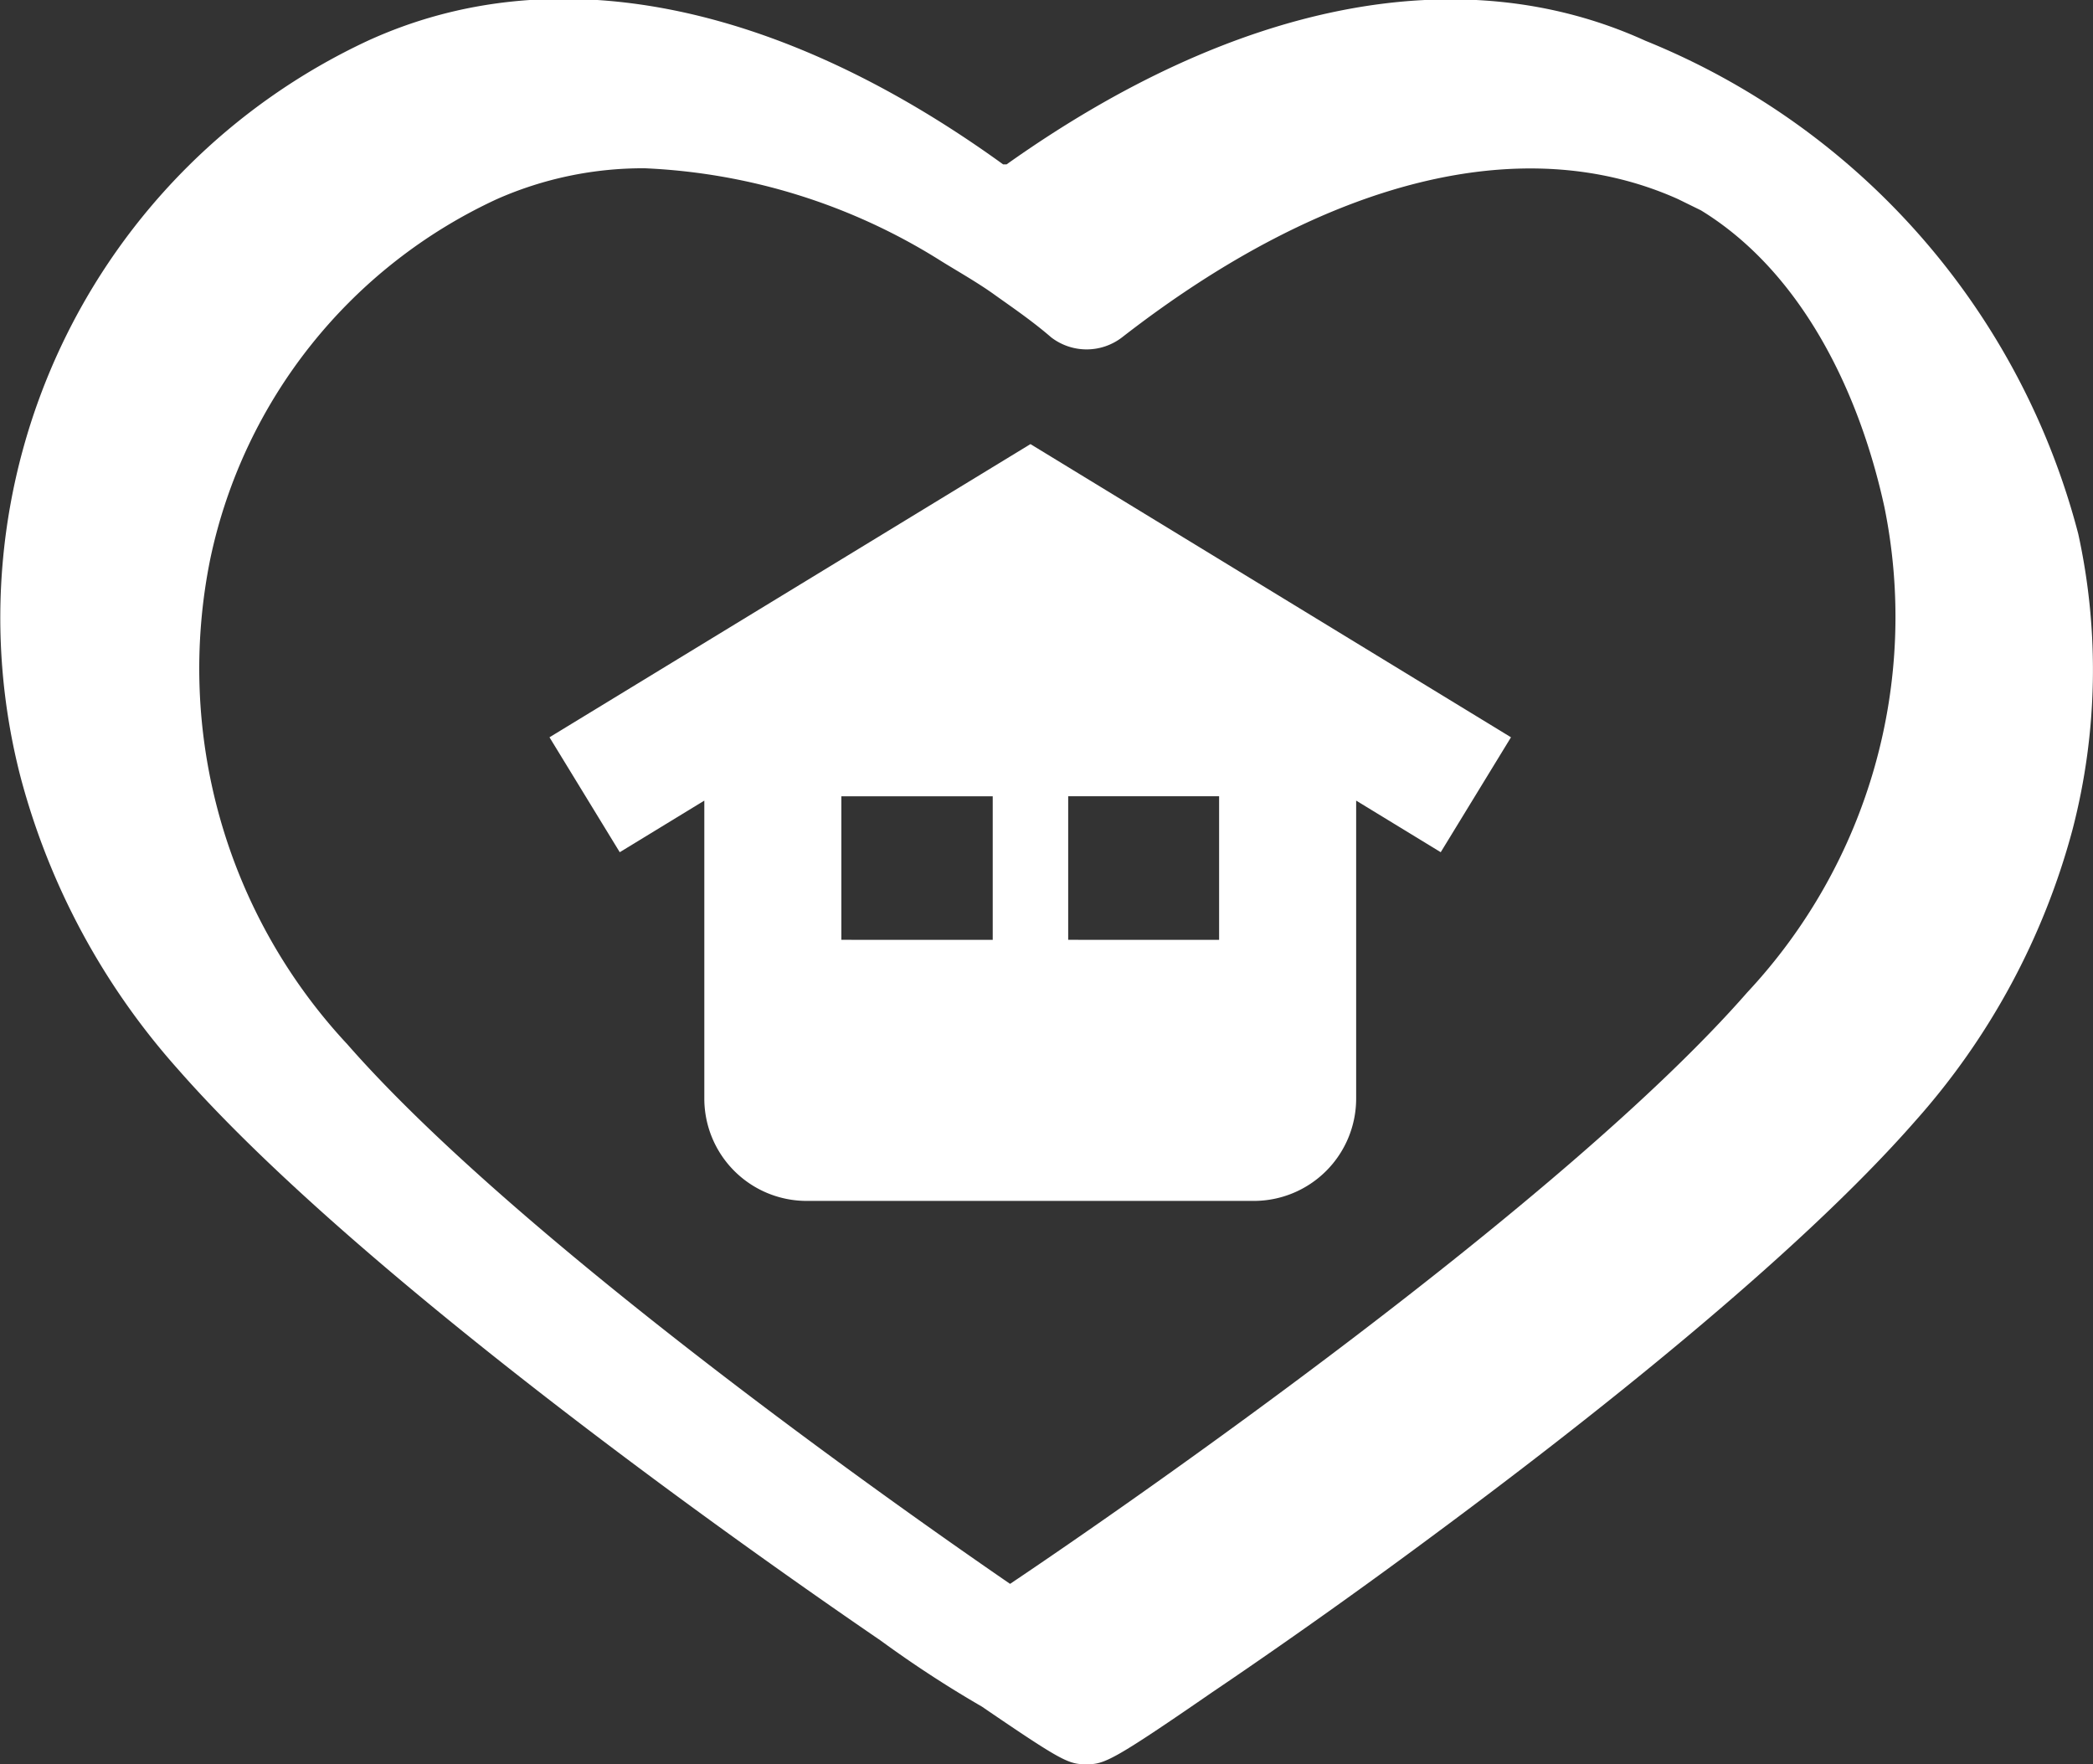
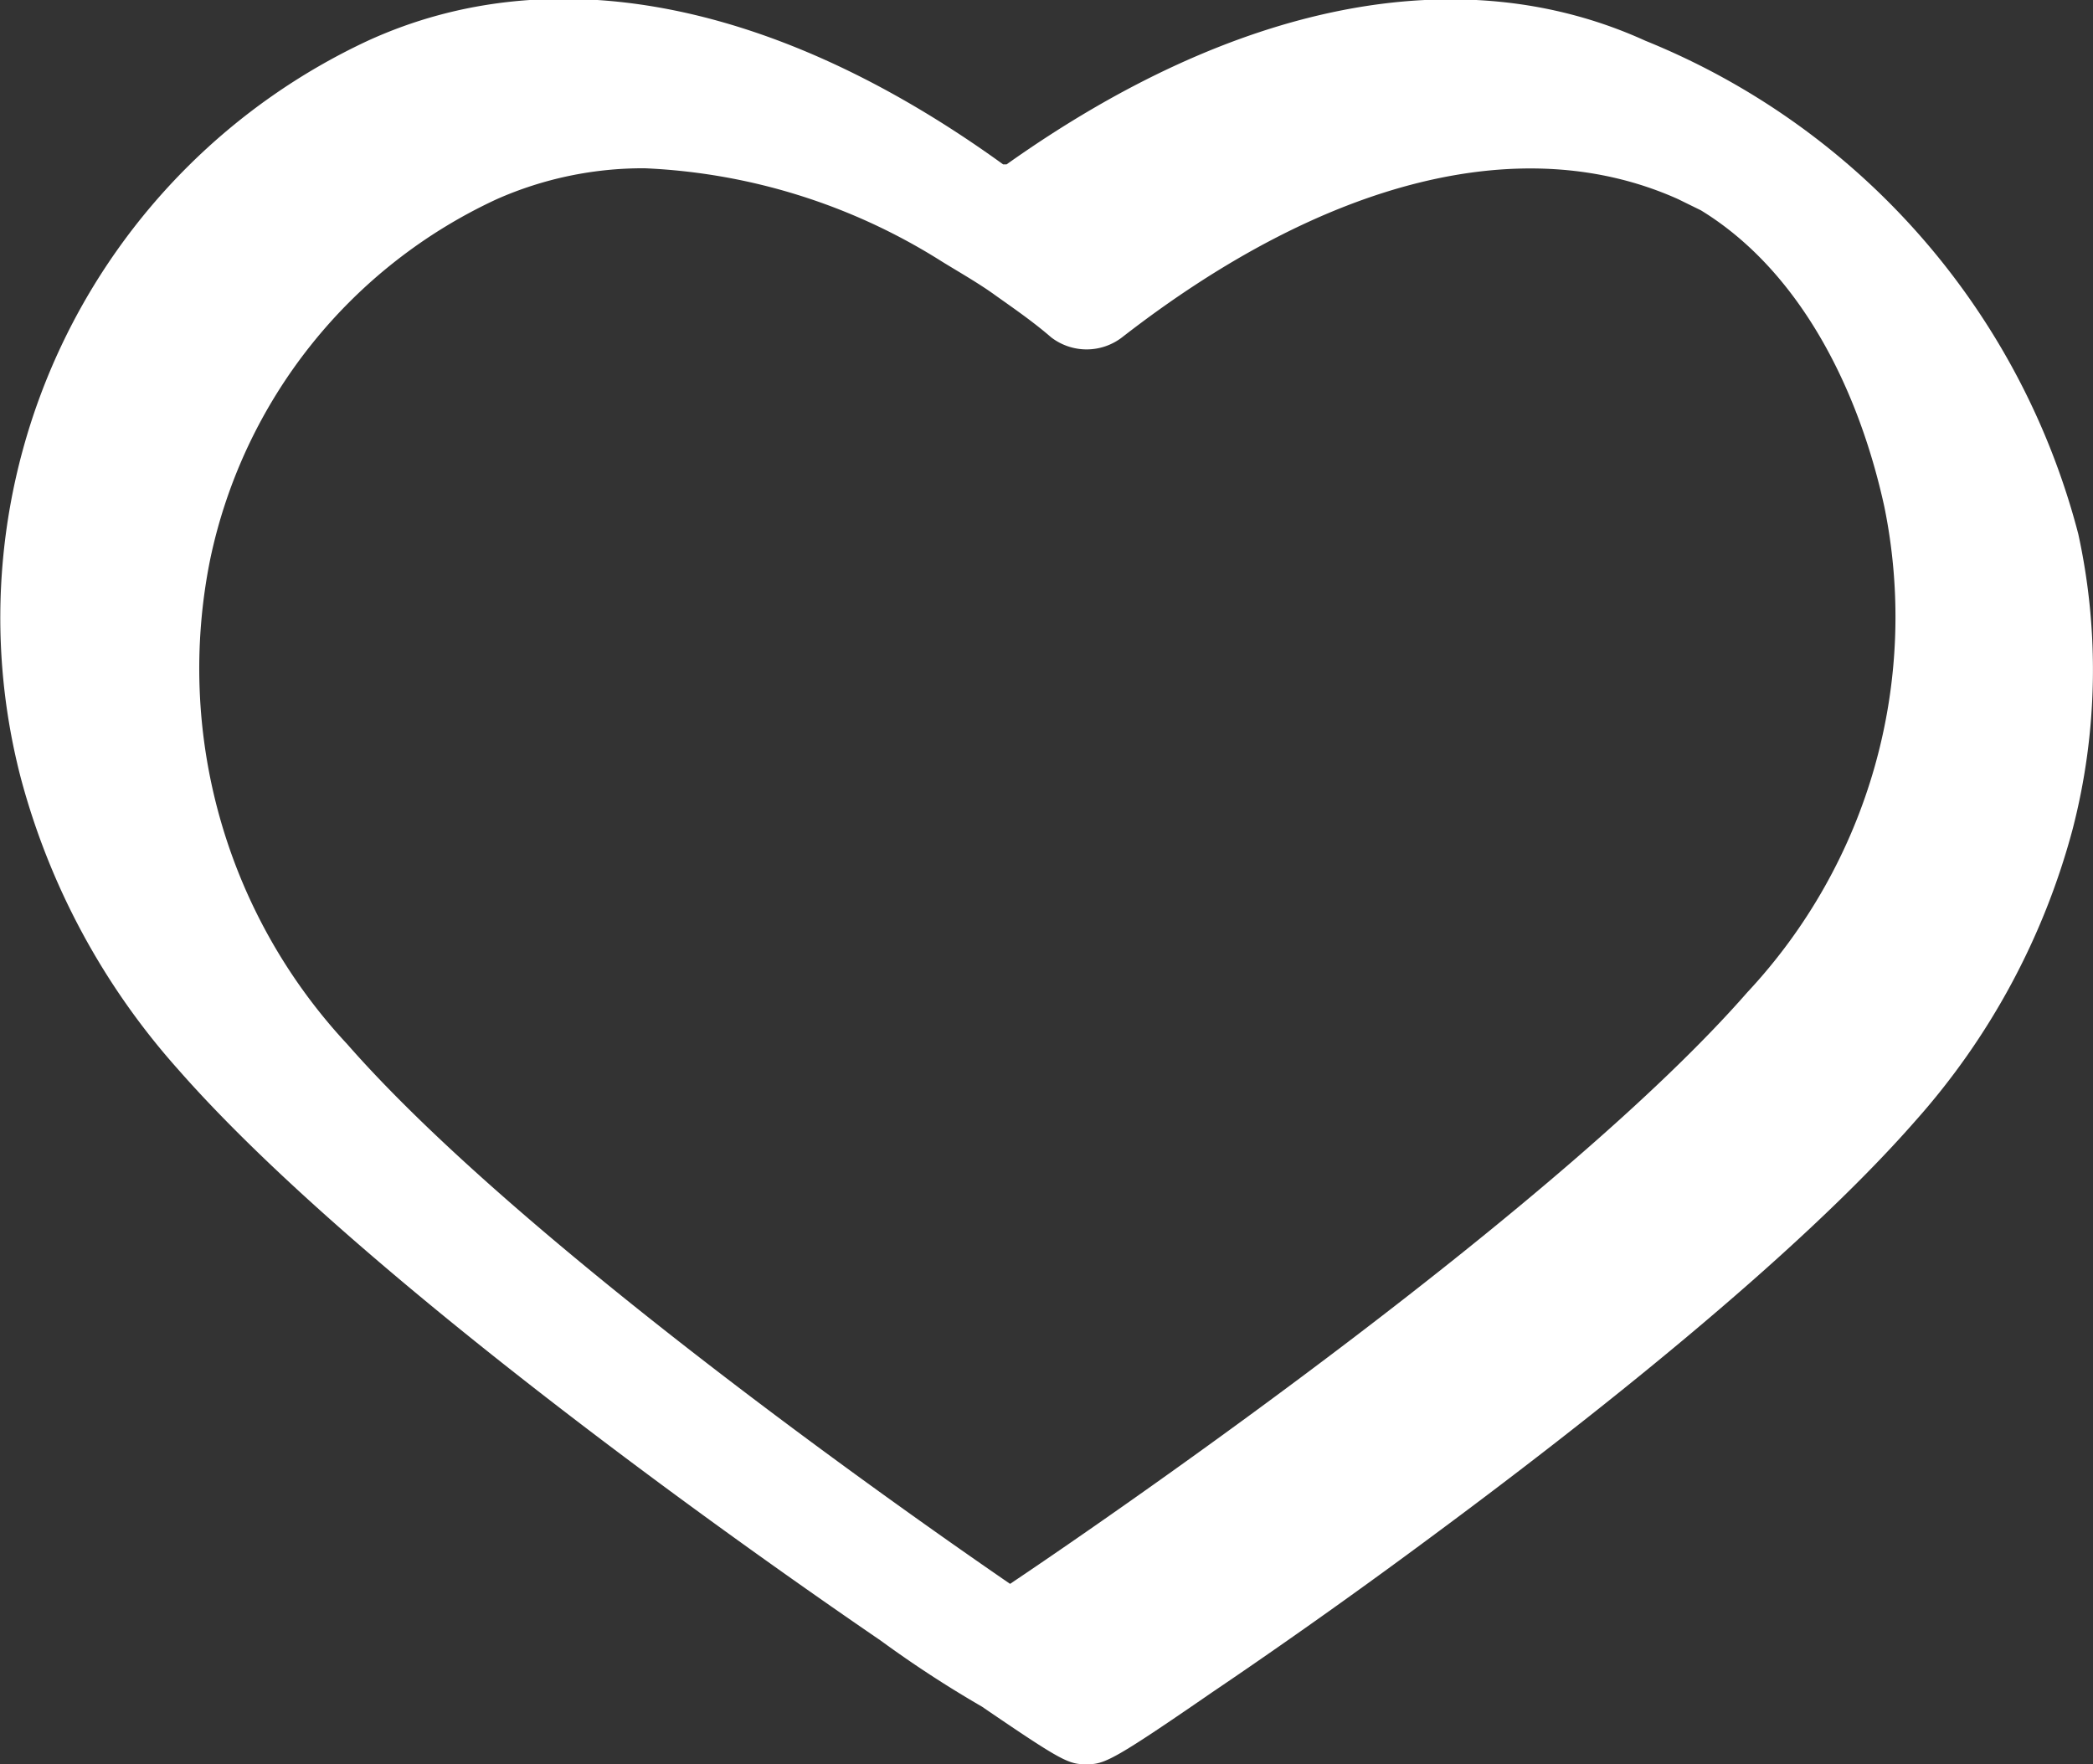
<svg xmlns="http://www.w3.org/2000/svg" viewBox="0 0 48.26 40.68">
  <rect x="0" y="0" width="48.26" height="40.68" fill="#333333" stroke="none" />
  <defs>
    <style>.cls-1{fill:#fff;}</style>
  </defs>
  <g id="Layer_2" data-name="Layer 2">
    <g id="レイヤー_2" data-name="レイヤー 2">
      <path class="cls-1" d="M47.92,12.31A16.84,16.84,0,0,0,37.94.94h0C33.68-1,28.48.05,23.21,3.79l-.08,0C17.89,0,12.72-1,8.48.94a14.68,14.68,0,0,0-8,17A16.44,16.44,0,0,0,4.1,24.65c2.75,3.14,7.58,6.94,11.15,9.58,2.07,1.53,3.89,2.8,5.06,3.6a26,26,0,0,0,2.33,1.52c1.86,1.27,2,1.33,2.41,1.33s.58-.06,2.9-1.66c1.17-.79,3-2.06,5.06-3.59,3.57-2.64,8.4-6.44,11.15-9.58a16.5,16.5,0,0,0,3.63-6.73A14.66,14.66,0,0,0,47.92,12.31ZM40.29,22.88c-4.24,4.85-14.24,11.79-17,13.64-4-2.75-11.69-8.34-15.28-12.44a12.7,12.7,0,0,1-3.16-11.2,11.82,11.82,0,0,1,6.61-8.29,8.33,8.33,0,0,1,3.41-.71A13.94,13.94,0,0,1,21.67,6c.3.19.85.5,1.24.78s.88.61,1.33,1a1.34,1.34,0,0,0,1.63,0C30.59,4.11,35.14,3,38.69,4.59l.53.26c2.27,1.39,3.63,4.09,4.23,6.84A12.68,12.68,0,0,1,40.29,22.88Z" />
-       <path class="cls-1" d="M12.67,17l1.62,2.65,1.95-1.19v6.87a2.36,2.36,0,0,0,2.36,2.36H28.91a2.36,2.36,0,0,0,2.36-2.36V18.46l1.95,1.19L34.84,17,23.76,10.24Zm6.73,1.36h3.49v3.31H19.4Zm8.71,3.31H24.63V18.36h3.48Z" />
    </g>
  </g>
</svg>